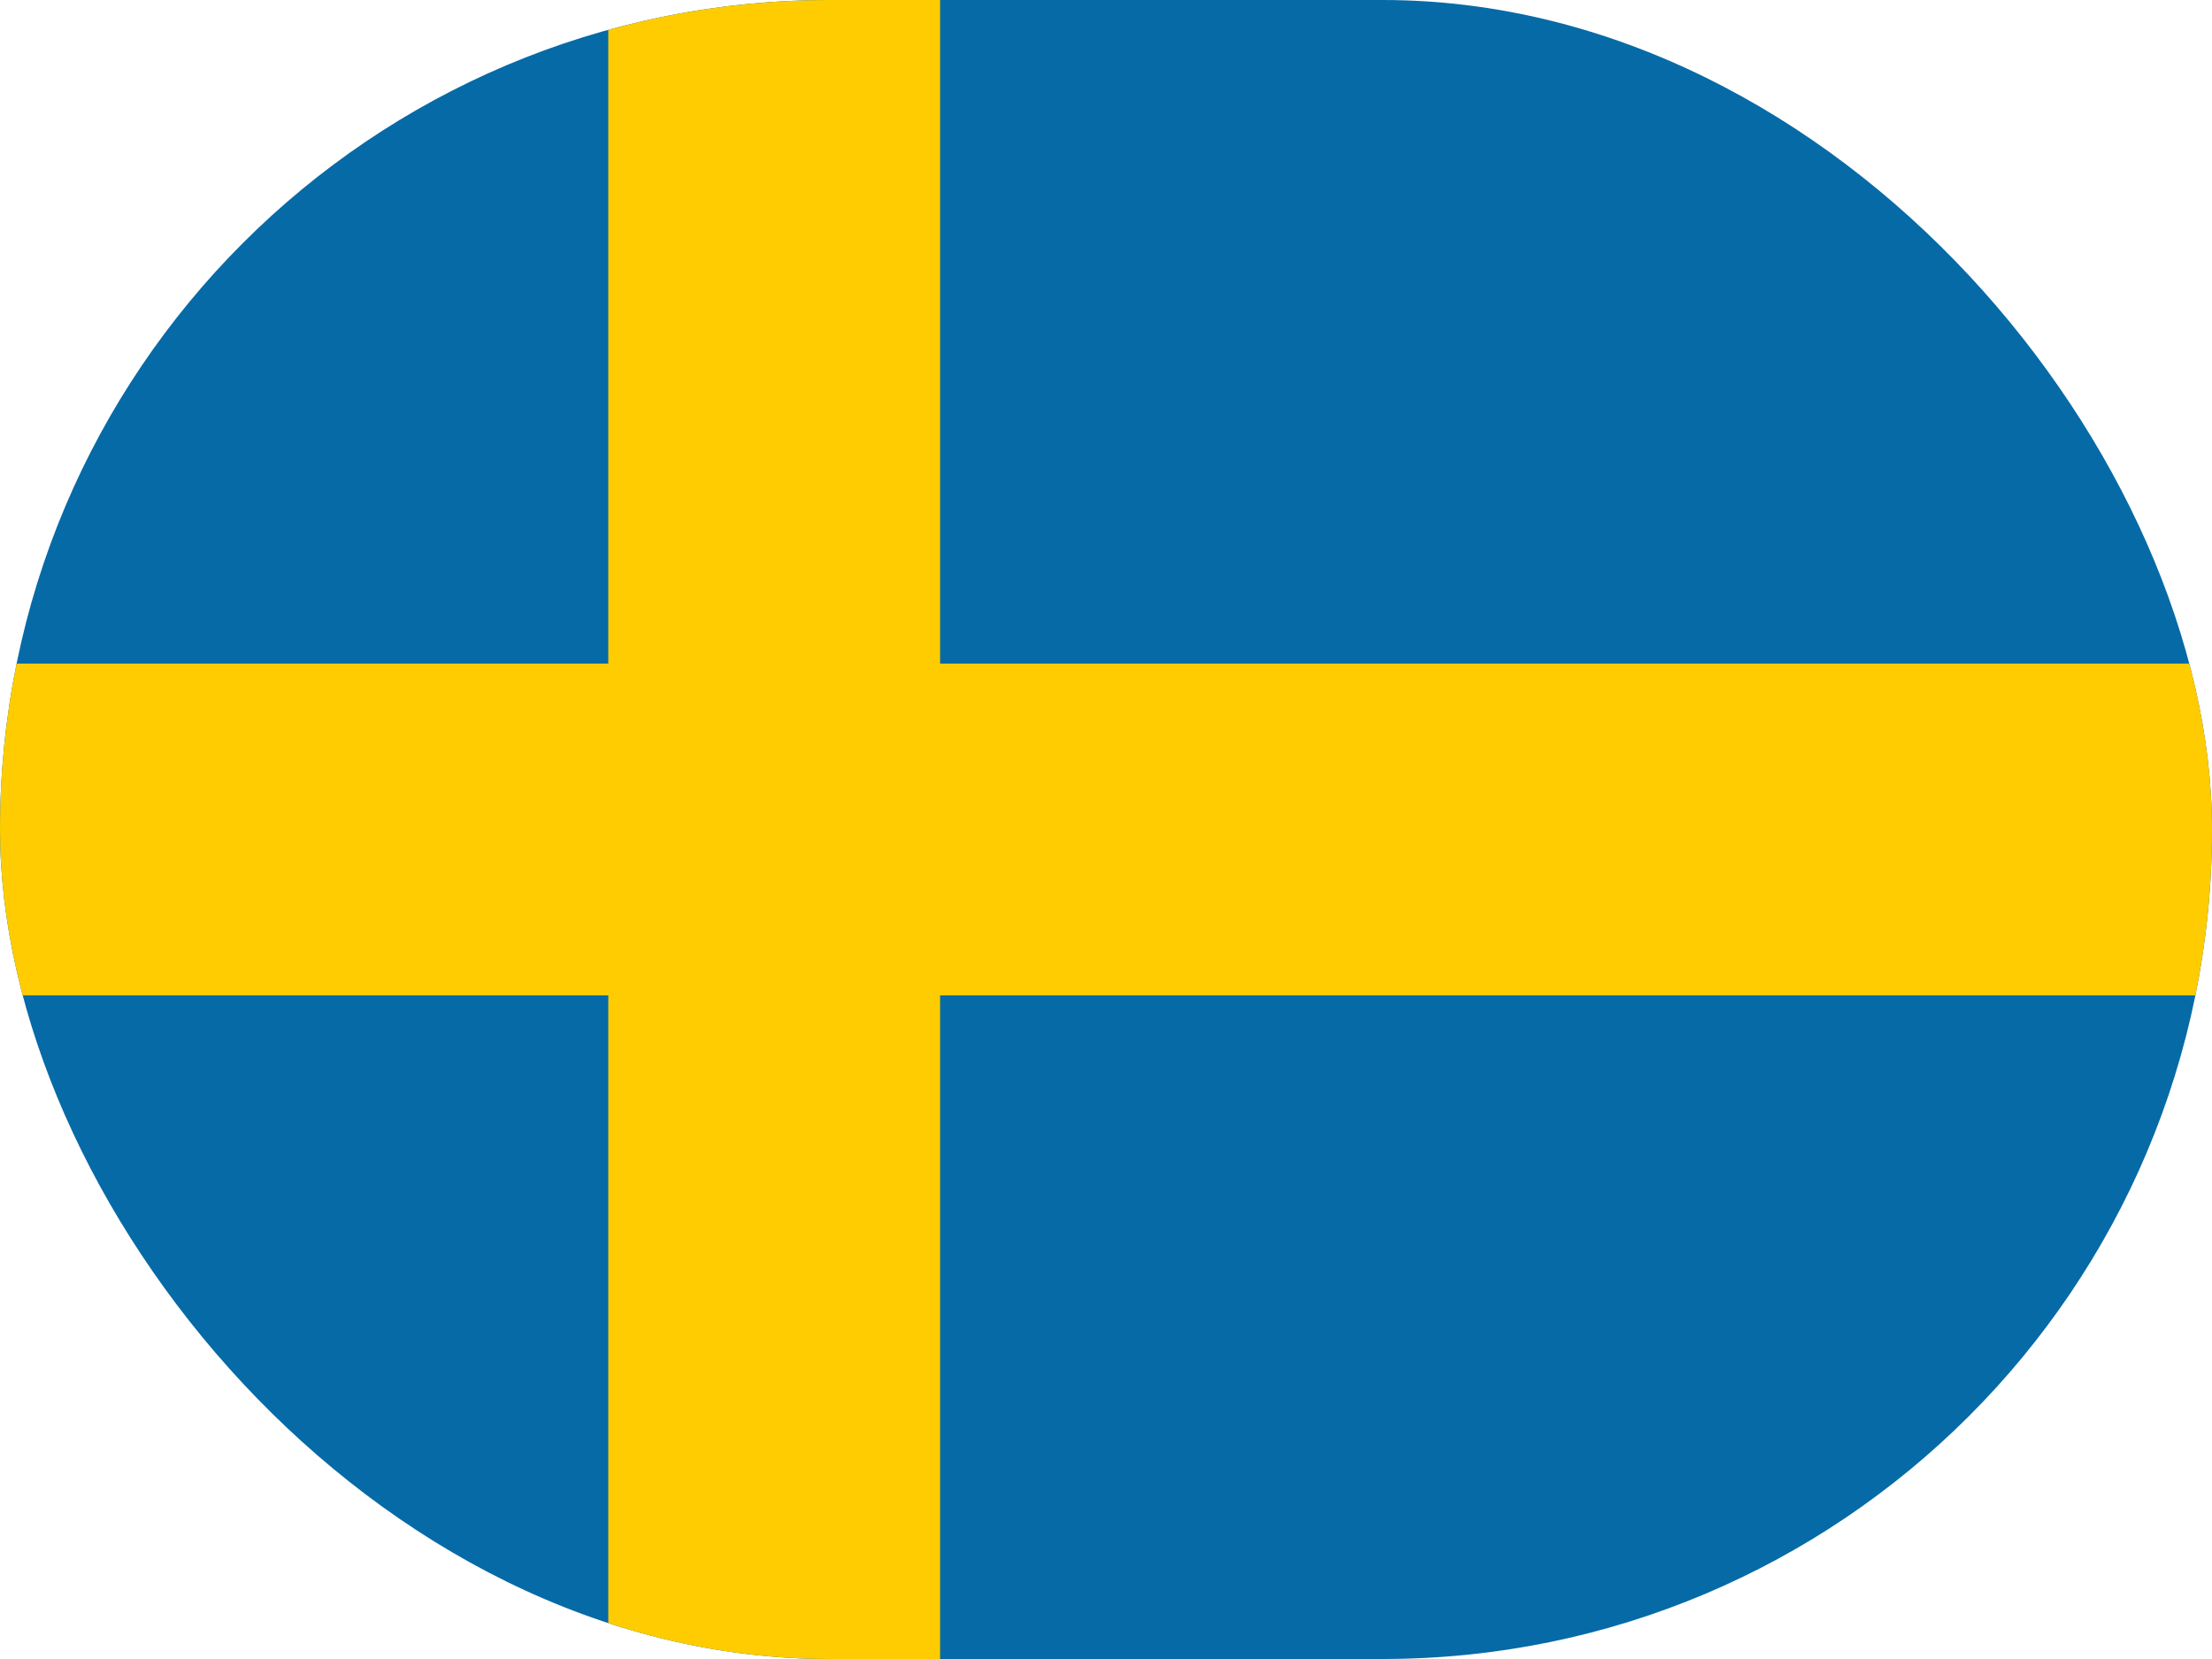
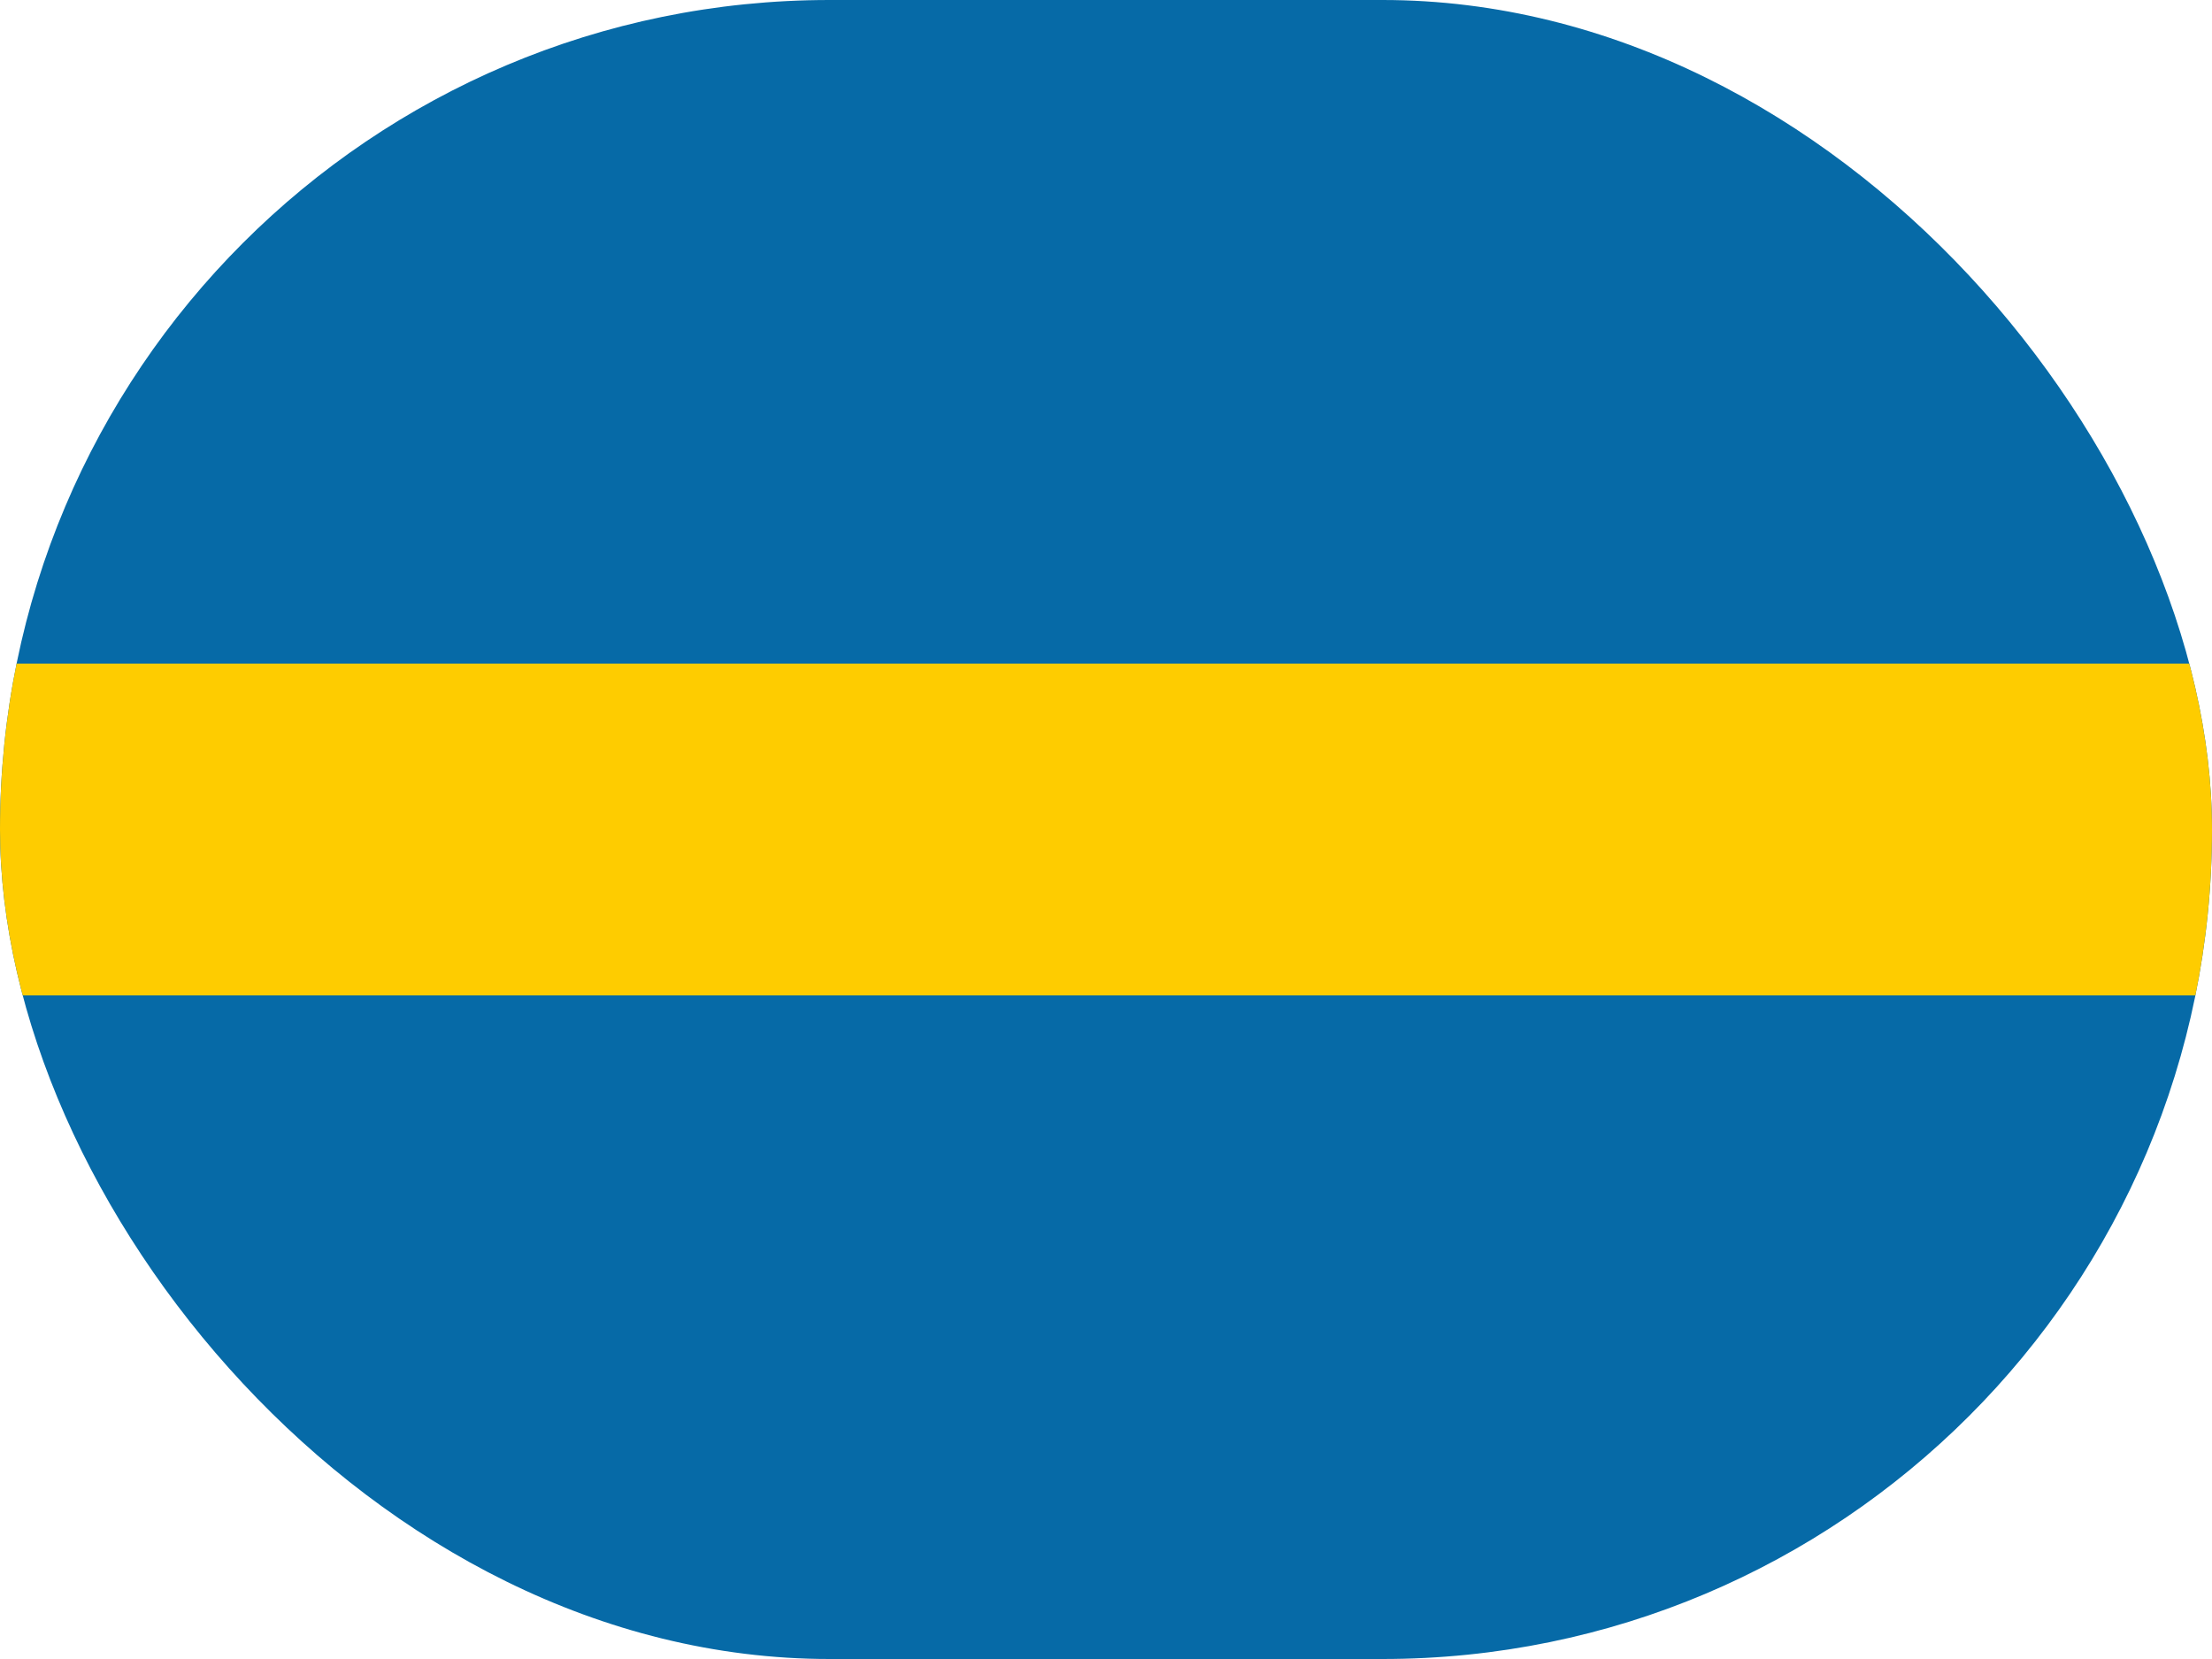
<svg xmlns="http://www.w3.org/2000/svg" width="40" height="30" fill="none">
  <g clip-path="url(#a)">
    <path d="M0 0h40v30H0V0z" fill="#066AA7" />
    <path d="M0 12h40v6H0v-6z" fill="#FECC00" />
-     <path d="M11 0h6v30h-6V0z" fill="#FECC00" />
  </g>
  <defs>
    <clipPath id="a">
      <rect width="40" height="30" rx="15" fill="#fff" />
    </clipPath>
  </defs>
</svg>